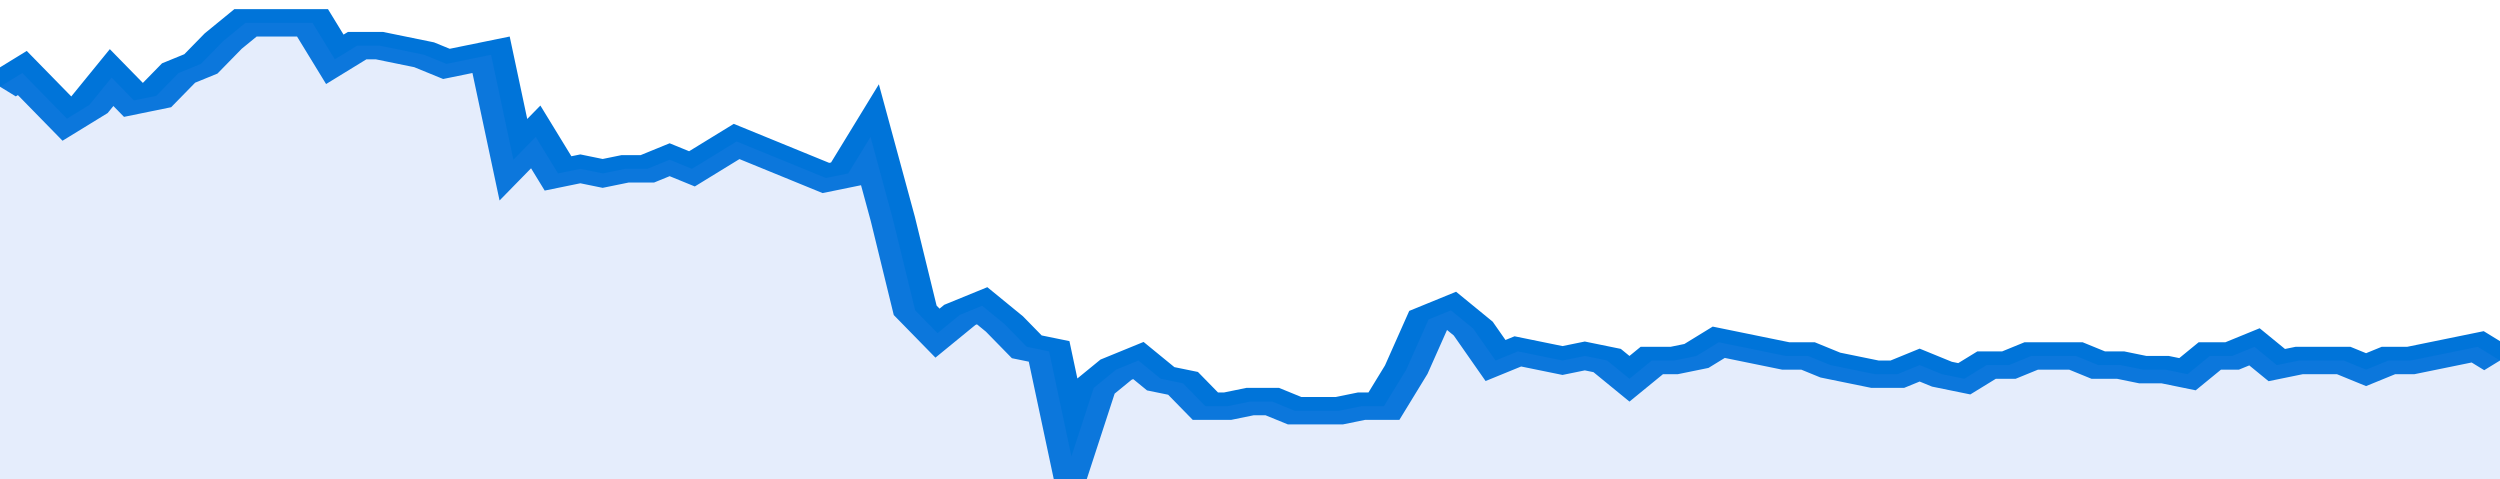
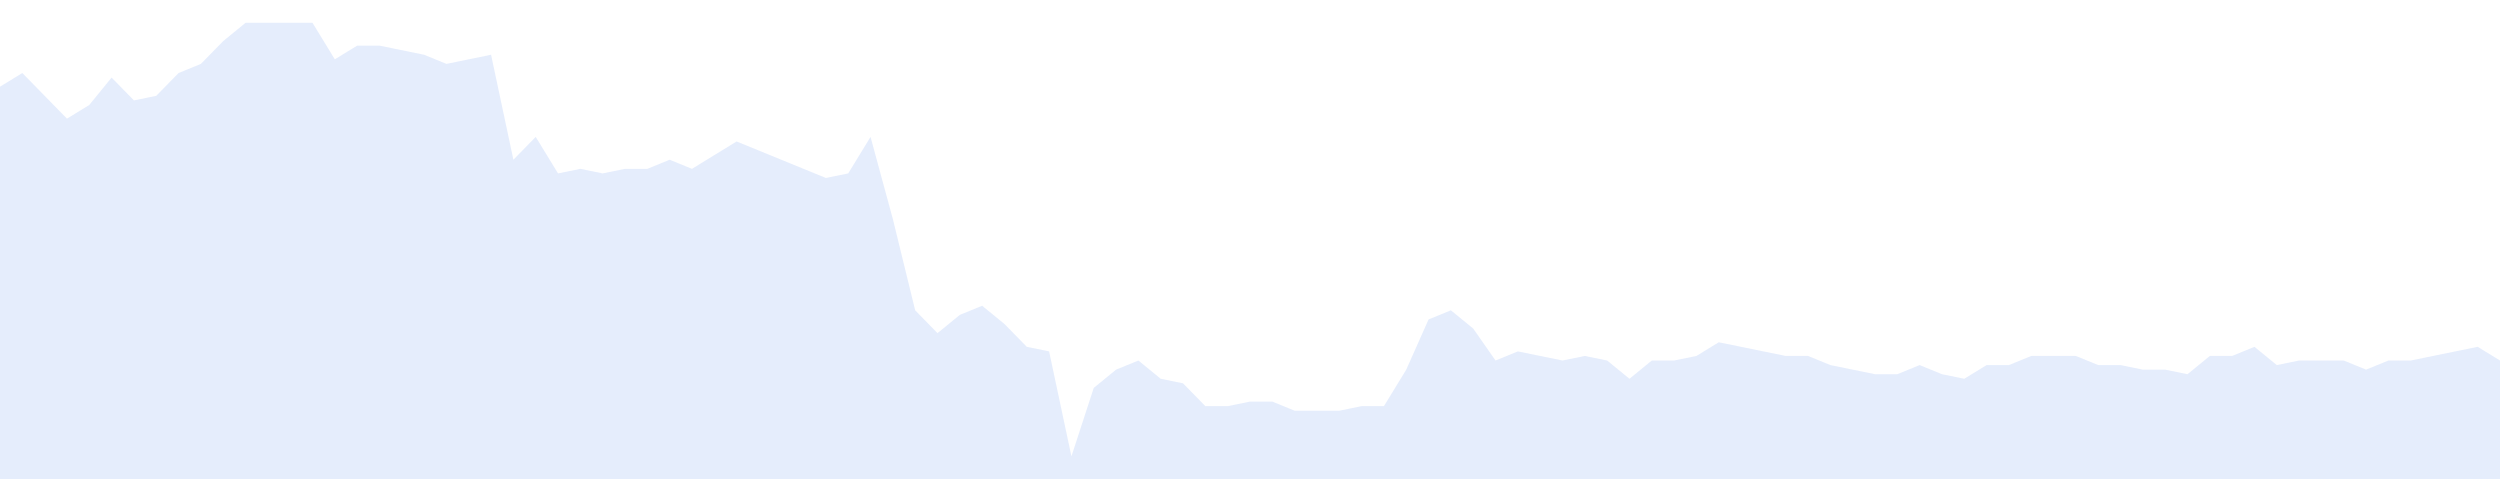
<svg xmlns="http://www.w3.org/2000/svg" viewBox="0 0 336 105" width="120" height="23" preserveAspectRatio="none">
-   <polyline fill="none" stroke="#0074d9" stroke-width="6" points="0, 19 3, 16 6, 21 9, 26 12, 23 15, 17 18, 22 21, 21 24, 16 27, 14 30, 9 33, 5 36, 5 39, 5 42, 5 45, 13 48, 10 51, 10 54, 11 57, 12 60, 14 63, 13 66, 12 69, 35 72, 30 75, 38 78, 37 81, 38 84, 37 87, 37 90, 35 93, 37 96, 34 99, 31 102, 33 105, 35 108, 37 111, 39 114, 38 117, 30 120, 48 123, 68 126, 73 129, 69 132, 67 135, 71 138, 76 141, 77 144, 100 147, 85 150, 81 153, 79 156, 83 159, 84 162, 89 165, 89 168, 88 171, 88 174, 90 177, 90 180, 90 183, 89 186, 89 189, 81 192, 70 195, 68 198, 72 201, 79 204, 77 207, 78 210, 79 213, 78 216, 79 219, 83 222, 79 225, 79 228, 78 231, 75 234, 76 237, 77 240, 78 243, 78 246, 80 249, 81 252, 82 255, 82 258, 80 261, 82 264, 83 267, 80 270, 80 273, 78 276, 78 279, 78 282, 80 285, 80 288, 81 291, 81 294, 82 297, 78 300, 78 303, 76 306, 80 309, 79 312, 79 315, 79 318, 81 321, 79 324, 79 327, 78 330, 77 333, 76 336, 79 336, 79 "> </polyline>
  <polygon fill="#5085ec" opacity="0.15" points="0, 105 0, 19 3, 16 6, 21 9, 26 12, 23 15, 17 18, 22 21, 21 24, 16 27, 14 30, 9 33, 5 36, 5 39, 5 42, 5 45, 13 48, 10 51, 10 54, 11 57, 12 60, 14 63, 13 66, 12 69, 35 72, 30 75, 38 78, 37 81, 38 84, 37 87, 37 90, 35 93, 37 96, 34 99, 31 102, 33 105, 35 108, 37 111, 39 114, 38 117, 30 120, 48 123, 68 126, 73 129, 69 132, 67 135, 71 138, 76 141, 77 144, 100 147, 85 150, 81 153, 79 156, 83 159, 84 162, 89 165, 89 168, 88 171, 88 174, 90 177, 90 180, 90 183, 89 186, 89 189, 81 192, 70 195, 68 198, 72 201, 79 204, 77 207, 78 210, 79 213, 78 216, 79 219, 83 222, 79 225, 79 228, 78 231, 75 234, 76 237, 77 240, 78 243, 78 246, 80 249, 81 252, 82 255, 82 258, 80 261, 82 264, 83 267, 80 270, 80 273, 78 276, 78 279, 78 282, 80 285, 80 288, 81 291, 81 294, 82 297, 78 300, 78 303, 76 306, 80 309, 79 312, 79 315, 79 318, 81 321, 79 324, 79 327, 78 330, 77 333, 76 336, 79 336, 105 " />
</svg>